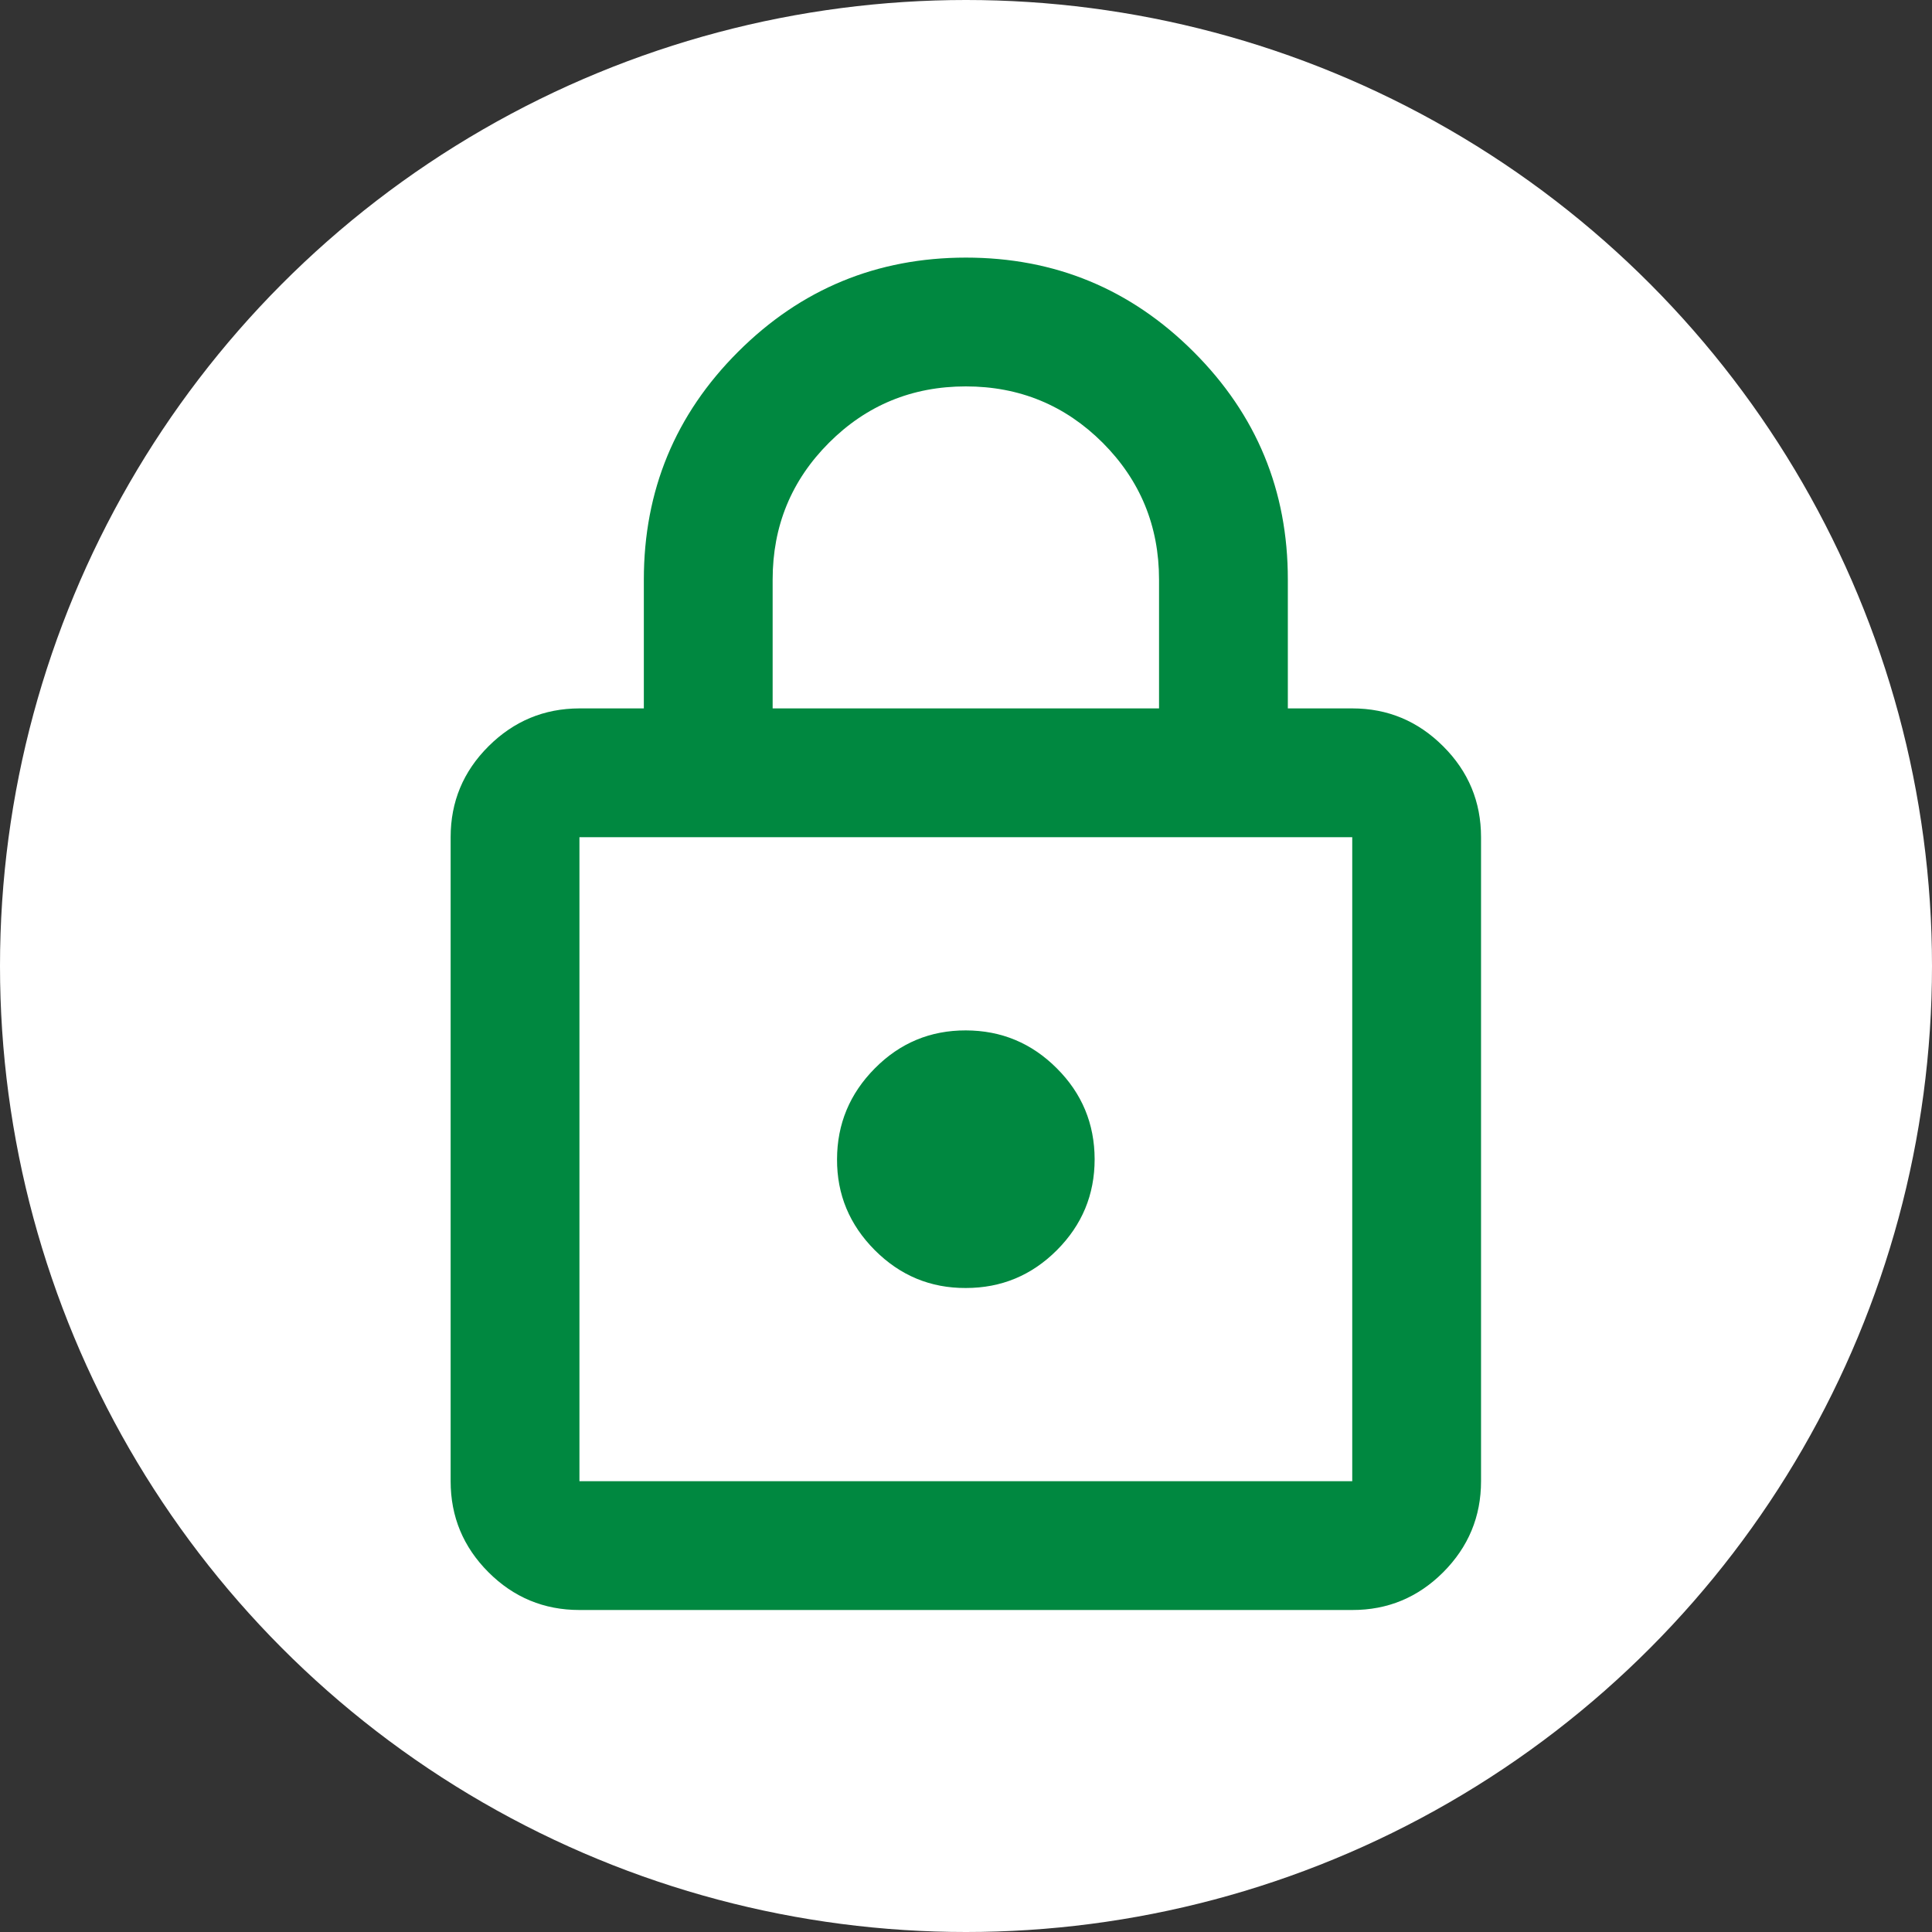
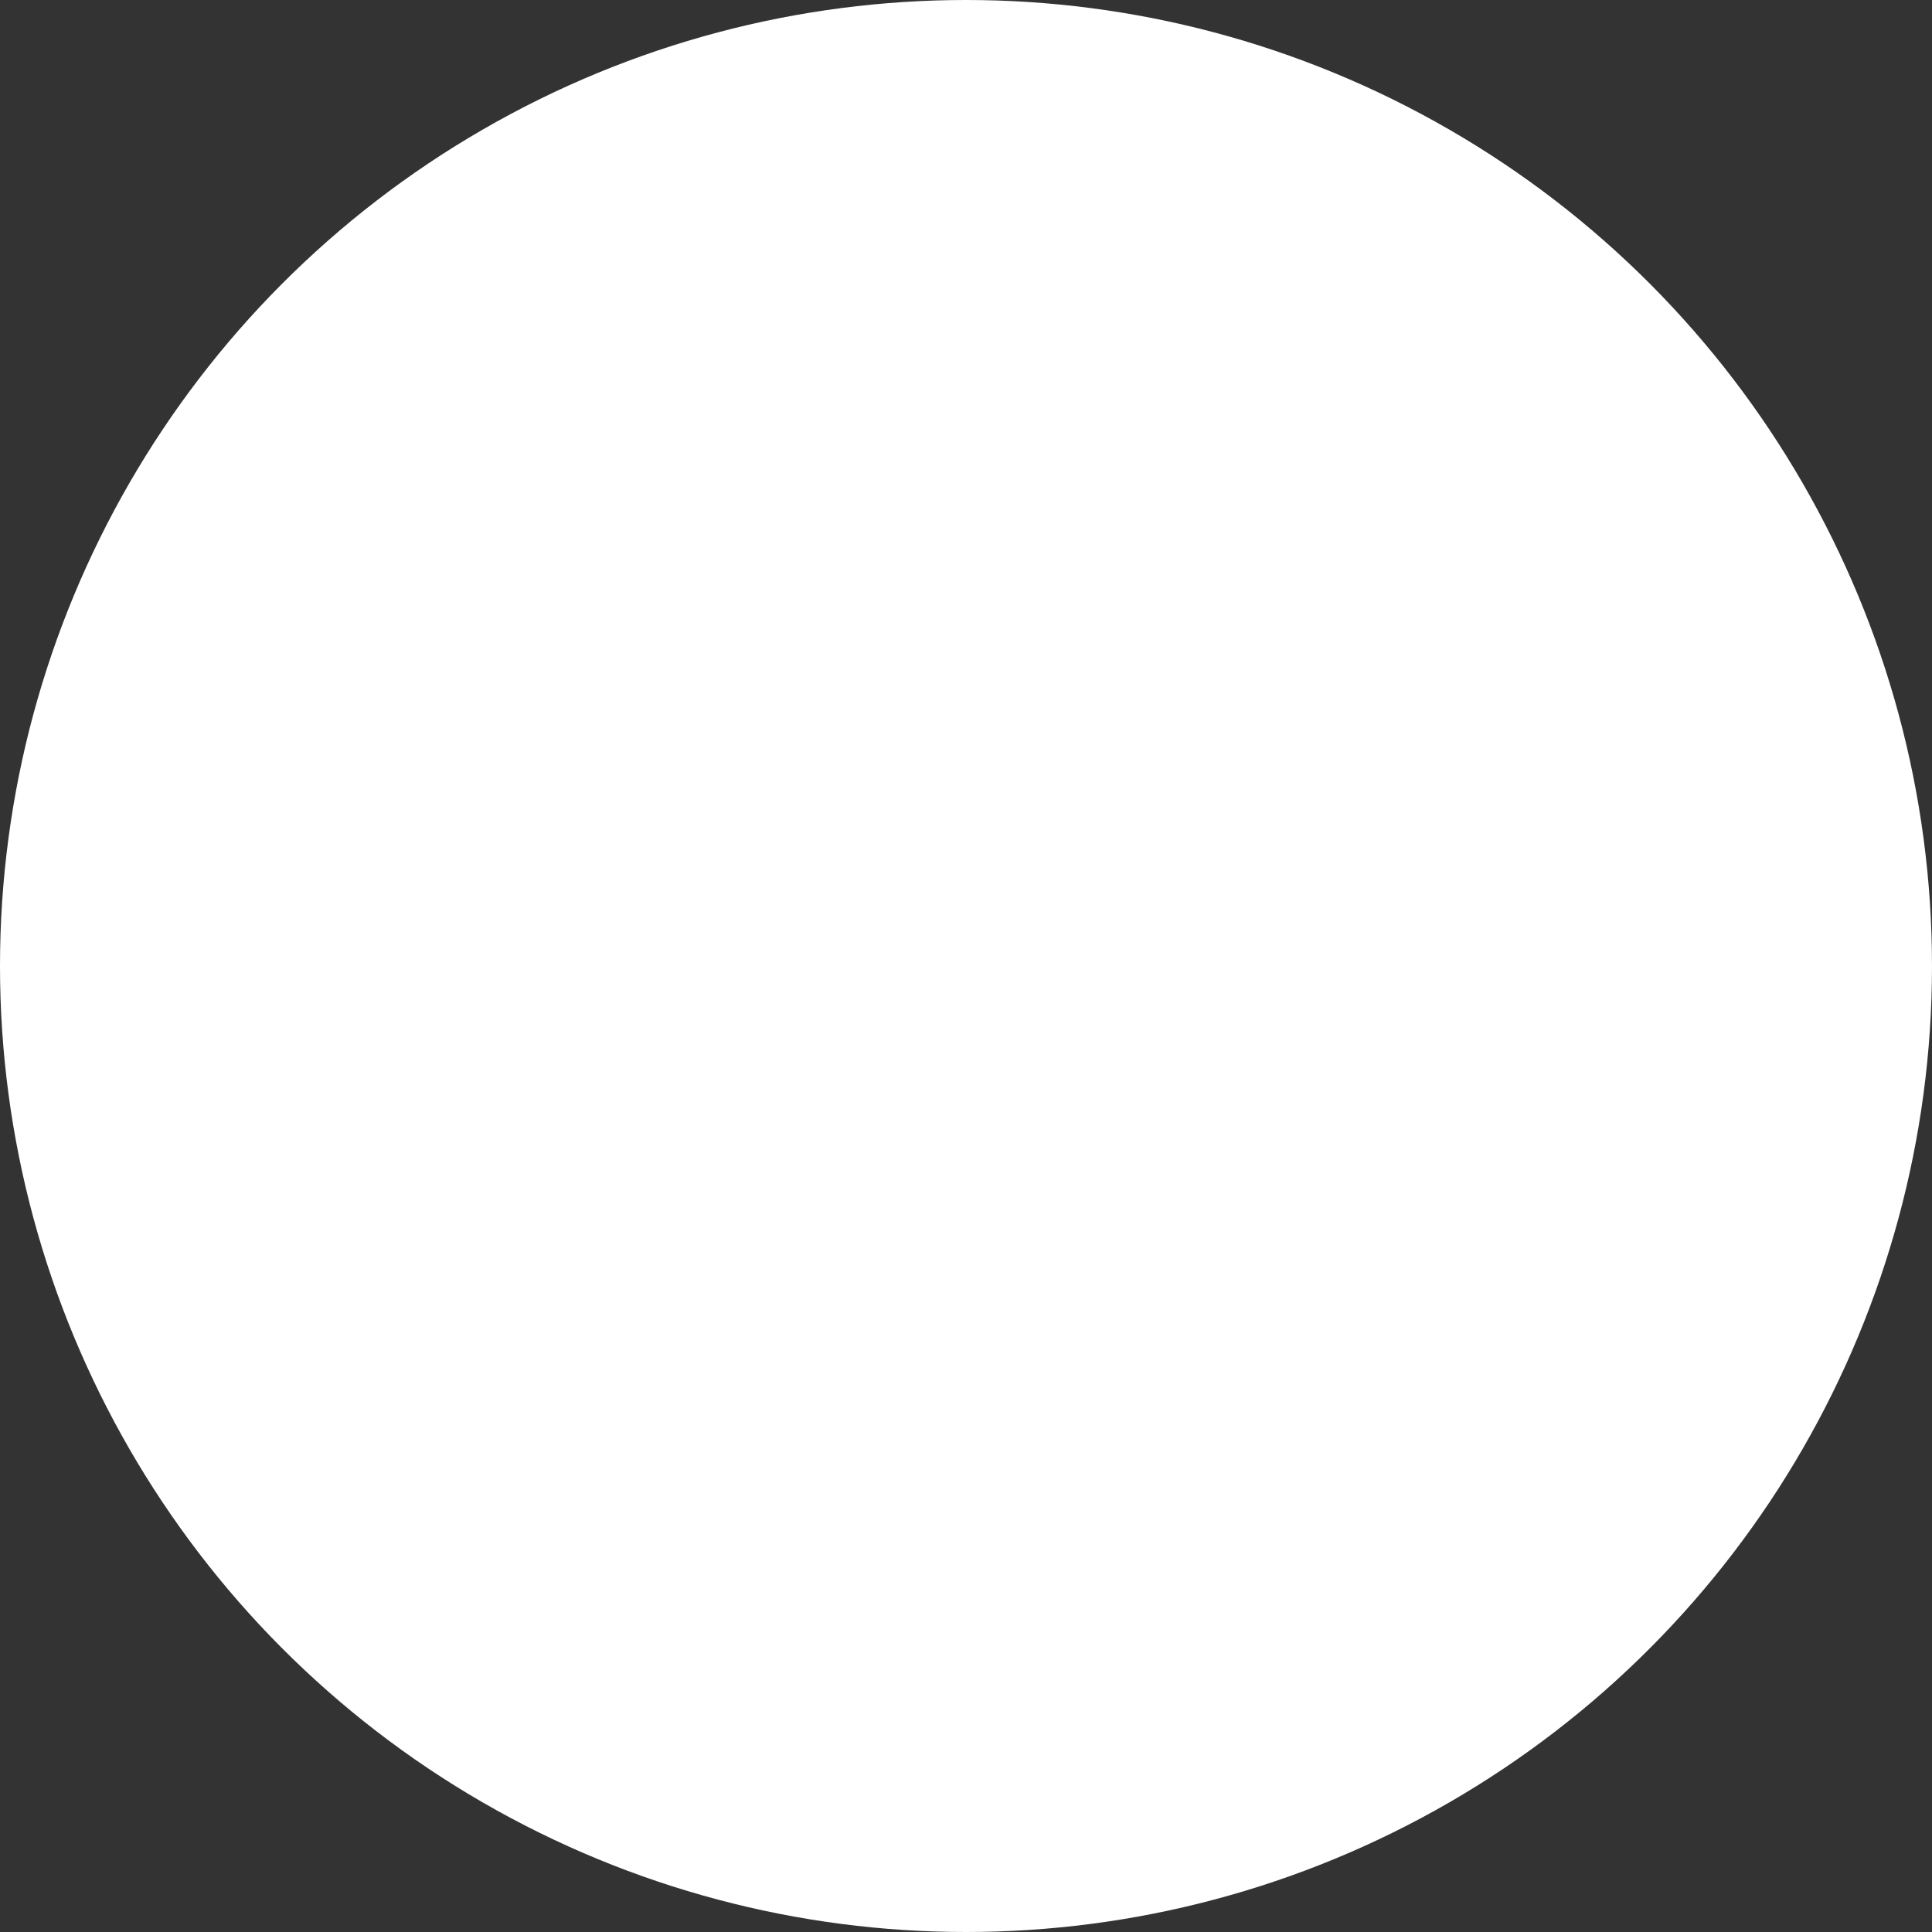
<svg xmlns="http://www.w3.org/2000/svg" width="24" height="24" viewBox="0 0 24 24" fill="none">
  <rect x="0" y="0" width="24" height="24" fill="#333333" stroke="none" />
  <circle cx="12" cy="12" r="12" fill="white" />
-   <path d="M7.198 20C6.758 20 6.381 19.844 6.068 19.531C5.755 19.218 5.598 18.841 5.598 18.4V10.4C5.598 9.96 5.754 9.584 6.068 9.271C6.382 8.958 6.758 8.801 7.198 8.8H7.998V7.2C7.998 6.094 8.388 5.15 9.168 4.371C9.948 3.591 10.892 3.201 11.998 3.2C13.104 3.2 14.047 3.59 14.828 4.371C15.609 5.151 15.999 6.095 15.998 7.2V8.8H16.798C17.238 8.8 17.614 8.957 17.928 9.271C18.242 9.584 18.398 9.961 18.398 10.4V18.4C18.398 18.84 18.241 19.217 17.928 19.531C17.615 19.844 17.238 20.001 16.798 20H7.198ZM7.198 18.4H16.798V10.4H7.198V18.4ZM11.998 16C12.438 16 12.815 15.844 13.128 15.531C13.442 15.217 13.598 14.841 13.598 14.4C13.597 13.96 13.441 13.583 13.128 13.271C12.816 12.958 12.439 12.801 11.998 12.8C11.557 12.799 11.18 12.956 10.868 13.271C10.556 13.585 10.399 13.962 10.398 14.4C10.396 14.839 10.553 15.215 10.868 15.531C11.183 15.846 11.56 16.002 11.998 16ZM9.598 8.8H14.398V7.2C14.398 6.534 14.164 5.967 13.698 5.5C13.231 5.034 12.664 4.8 11.998 4.8C11.331 4.8 10.764 5.034 10.298 5.5C9.831 5.967 9.598 6.534 9.598 7.2V8.8Z" fill="#008840" />
</svg>